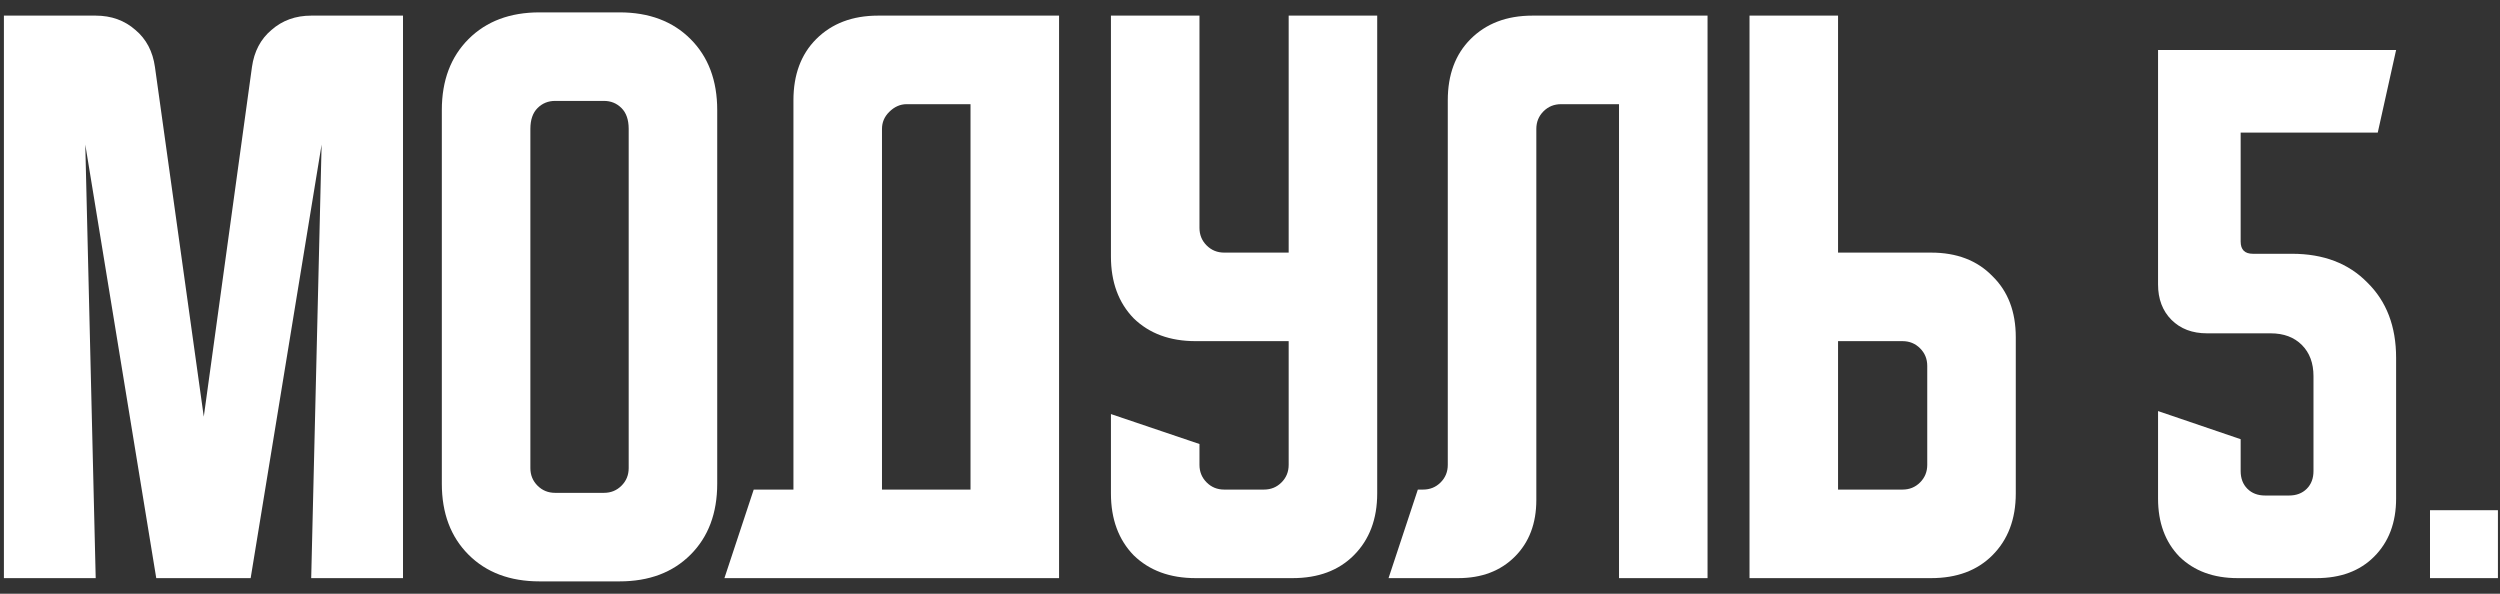
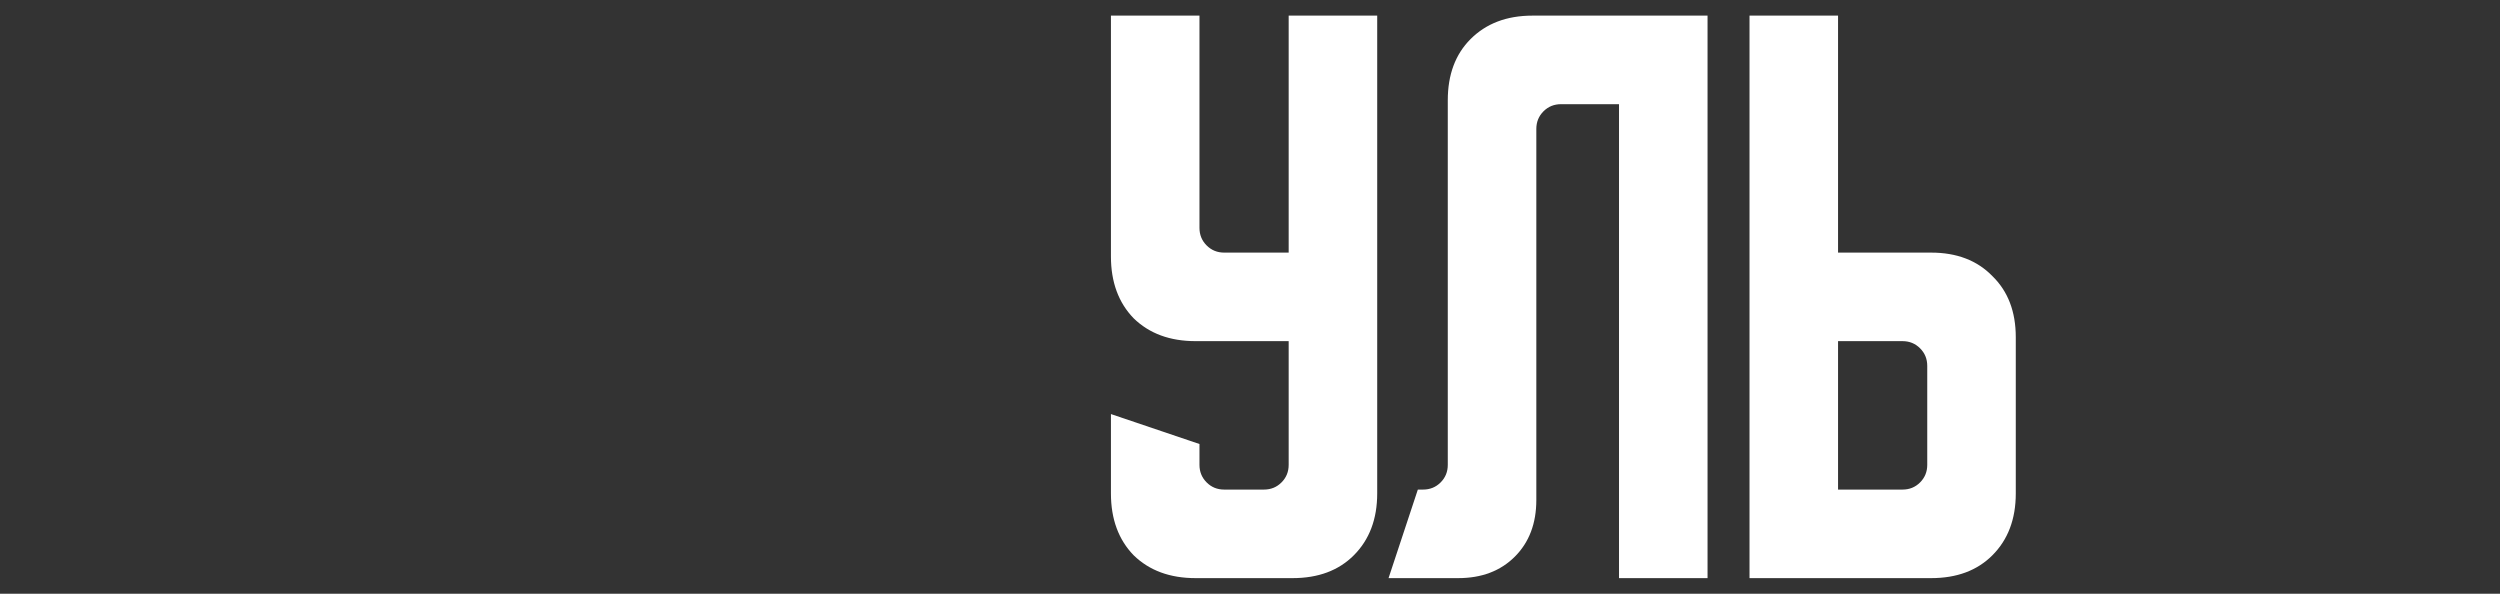
<svg xmlns="http://www.w3.org/2000/svg" width="160" height="38" viewBox="0 0 160 38" fill="none">
  <rect x="0" y="0" width="160" height="38" fill="#333333" stroke="none" />
-   <path d="M155.52 37V32.653H159.867V37H155.52Z" fill="white" />
-   <path d="M138.115 18.2V3.199H153.351L152.176 8.487H143.402V15.458C143.402 15.981 143.663 16.242 144.186 16.242H146.692C148.703 16.242 150.309 16.855 151.51 18.083C152.737 19.284 153.351 20.89 153.351 22.9V31.908C153.351 33.449 152.881 34.689 151.941 35.629C151.027 36.543 149.799 37 148.259 37H143.206C141.666 37 140.426 36.543 139.486 35.629C138.572 34.689 138.115 33.449 138.115 31.908V26.308L143.402 28.109V30.146C143.402 30.616 143.546 30.994 143.833 31.282C144.12 31.569 144.499 31.713 144.969 31.713H146.496C146.966 31.713 147.345 31.569 147.632 31.282C147.919 30.994 148.063 30.616 148.063 30.146V24.075C148.063 23.239 147.815 22.574 147.319 22.078C146.823 21.581 146.157 21.333 145.321 21.333H141.248C140.308 21.333 139.551 21.046 138.976 20.472C138.402 19.897 138.115 19.14 138.115 18.2Z" fill="white" />
  <path d="M111.969 37V1H117.635V16.167H123.594C125.233 16.167 126.538 16.667 127.51 17.667C128.51 18.639 129.01 19.944 129.01 21.583V31.583C129.01 33.222 128.51 34.542 127.51 35.542C126.538 36.514 125.233 37 123.594 37H111.969ZM117.635 21.833V31.333H121.76C122.205 31.333 122.58 31.181 122.885 30.875C123.191 30.569 123.344 30.194 123.344 29.75V23.417C123.344 22.972 123.191 22.597 122.885 22.292C122.58 21.986 122.205 21.833 121.76 21.833H117.635Z" fill="white" />
  <path d="M88.867 37L90.742 31.333H91.075C91.519 31.333 91.894 31.181 92.2 30.875C92.506 30.569 92.658 30.194 92.658 29.75V6.417C92.658 4.778 93.144 3.472 94.117 2.5C95.117 1.5 96.436 1 98.075 1H109.283V37H103.617V6.667H99.908C99.464 6.667 99.089 6.819 98.783 7.125C98.478 7.431 98.325 7.806 98.325 8.25V32C98.325 33.5 97.867 34.708 96.95 35.625C96.033 36.542 94.825 37 93.325 37H88.867Z" fill="white" />
  <path d="M71.1 1H76.766V14.583C76.766 15.028 76.919 15.403 77.225 15.708C77.53 16.014 77.905 16.167 78.35 16.167H82.475V1H88.141V31.583C88.141 33.222 87.641 34.542 86.641 35.542C85.669 36.514 84.364 37 82.725 37H76.516C74.877 37 73.558 36.514 72.558 35.542C71.586 34.542 71.1 33.222 71.1 31.583V26.5L76.766 28.417V29.75C76.766 30.194 76.919 30.569 77.225 30.875C77.53 31.181 77.905 31.333 78.35 31.333H80.891C81.336 31.333 81.711 31.181 82.016 30.875C82.322 30.569 82.475 30.194 82.475 29.75V21.833H76.516C74.877 21.833 73.558 21.347 72.558 20.375C71.586 19.375 71.1 18.056 71.1 16.417V1Z" fill="white" />
-   <path d="M48.238 31.333H50.78V6.417C50.78 4.778 51.266 3.472 52.238 2.5C53.238 1.5 54.558 1 56.197 1H67.78V37H46.363L48.238 31.333ZM62.113 31.333V6.667H58.03C57.613 6.667 57.238 6.833 56.905 7.167C56.599 7.472 56.447 7.833 56.447 8.25V31.333H62.113Z" fill="white" />
-   <path d="M28.277 7.042C28.277 5.153 28.847 3.639 29.986 2.5C31.125 1.361 32.639 0.792 34.527 0.792H39.652C41.541 0.792 43.055 1.361 44.194 2.5C45.333 3.639 45.902 5.153 45.902 7.042V30.958C45.902 32.847 45.333 34.361 44.194 35.5C43.055 36.639 41.541 37.208 39.652 37.208H34.527C32.639 37.208 31.125 36.639 29.986 35.5C28.847 34.361 28.277 32.847 28.277 30.958V7.042ZM35.527 31.542H38.652C39.097 31.542 39.472 31.389 39.777 31.083C40.083 30.778 40.236 30.403 40.236 29.958V8.25C40.236 7.667 40.083 7.222 39.777 6.917C39.472 6.611 39.097 6.458 38.652 6.458H35.527C35.083 6.458 34.708 6.611 34.402 6.917C34.097 7.222 33.944 7.667 33.944 8.25V29.958C33.944 30.403 34.097 30.778 34.402 31.083C34.708 31.389 35.083 31.542 35.527 31.542Z" fill="white" />
-   <path d="M0.25 37V1H6.125C7.125 1 7.972 1.306 8.667 1.917C9.361 2.5 9.778 3.292 9.917 4.292L13.042 26.667L16.125 4.292C16.264 3.292 16.681 2.5 17.375 1.917C18.069 1.306 18.917 1 19.917 1H25.792V37H19.917L20.583 9.25L16.042 37H10L5.458 9.25L6.125 37H0.25Z" fill="white" />
</svg>